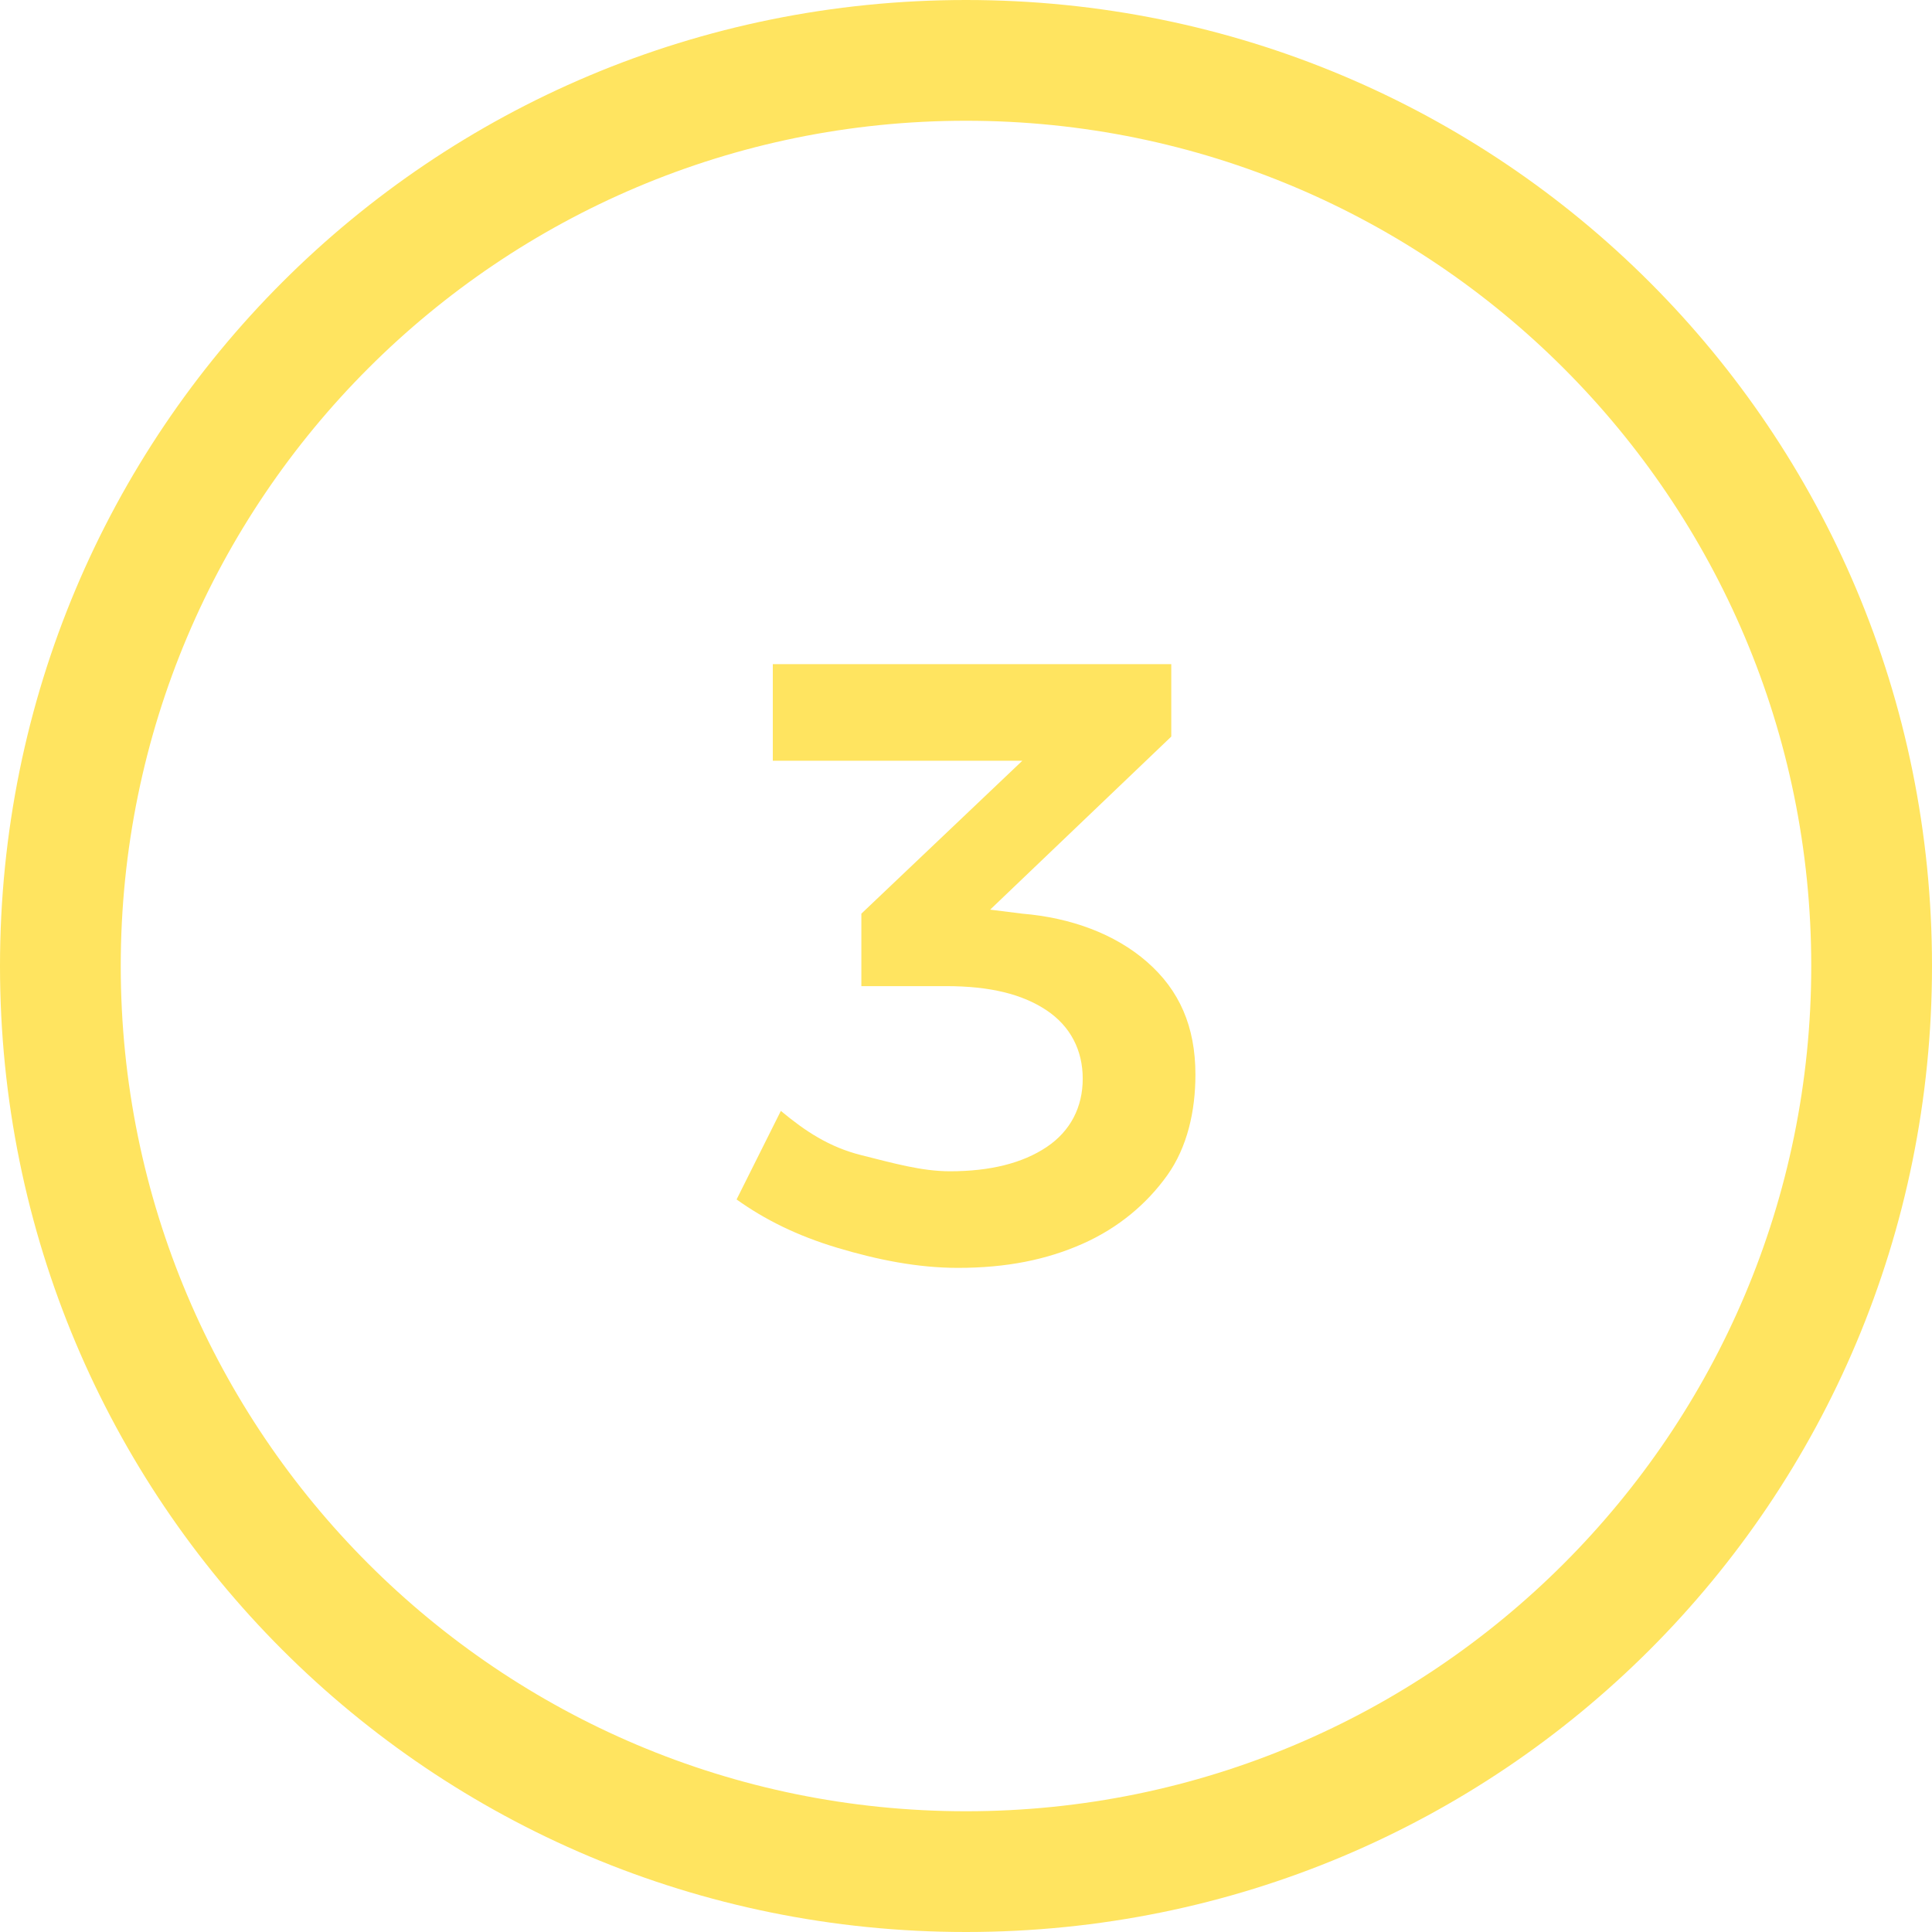
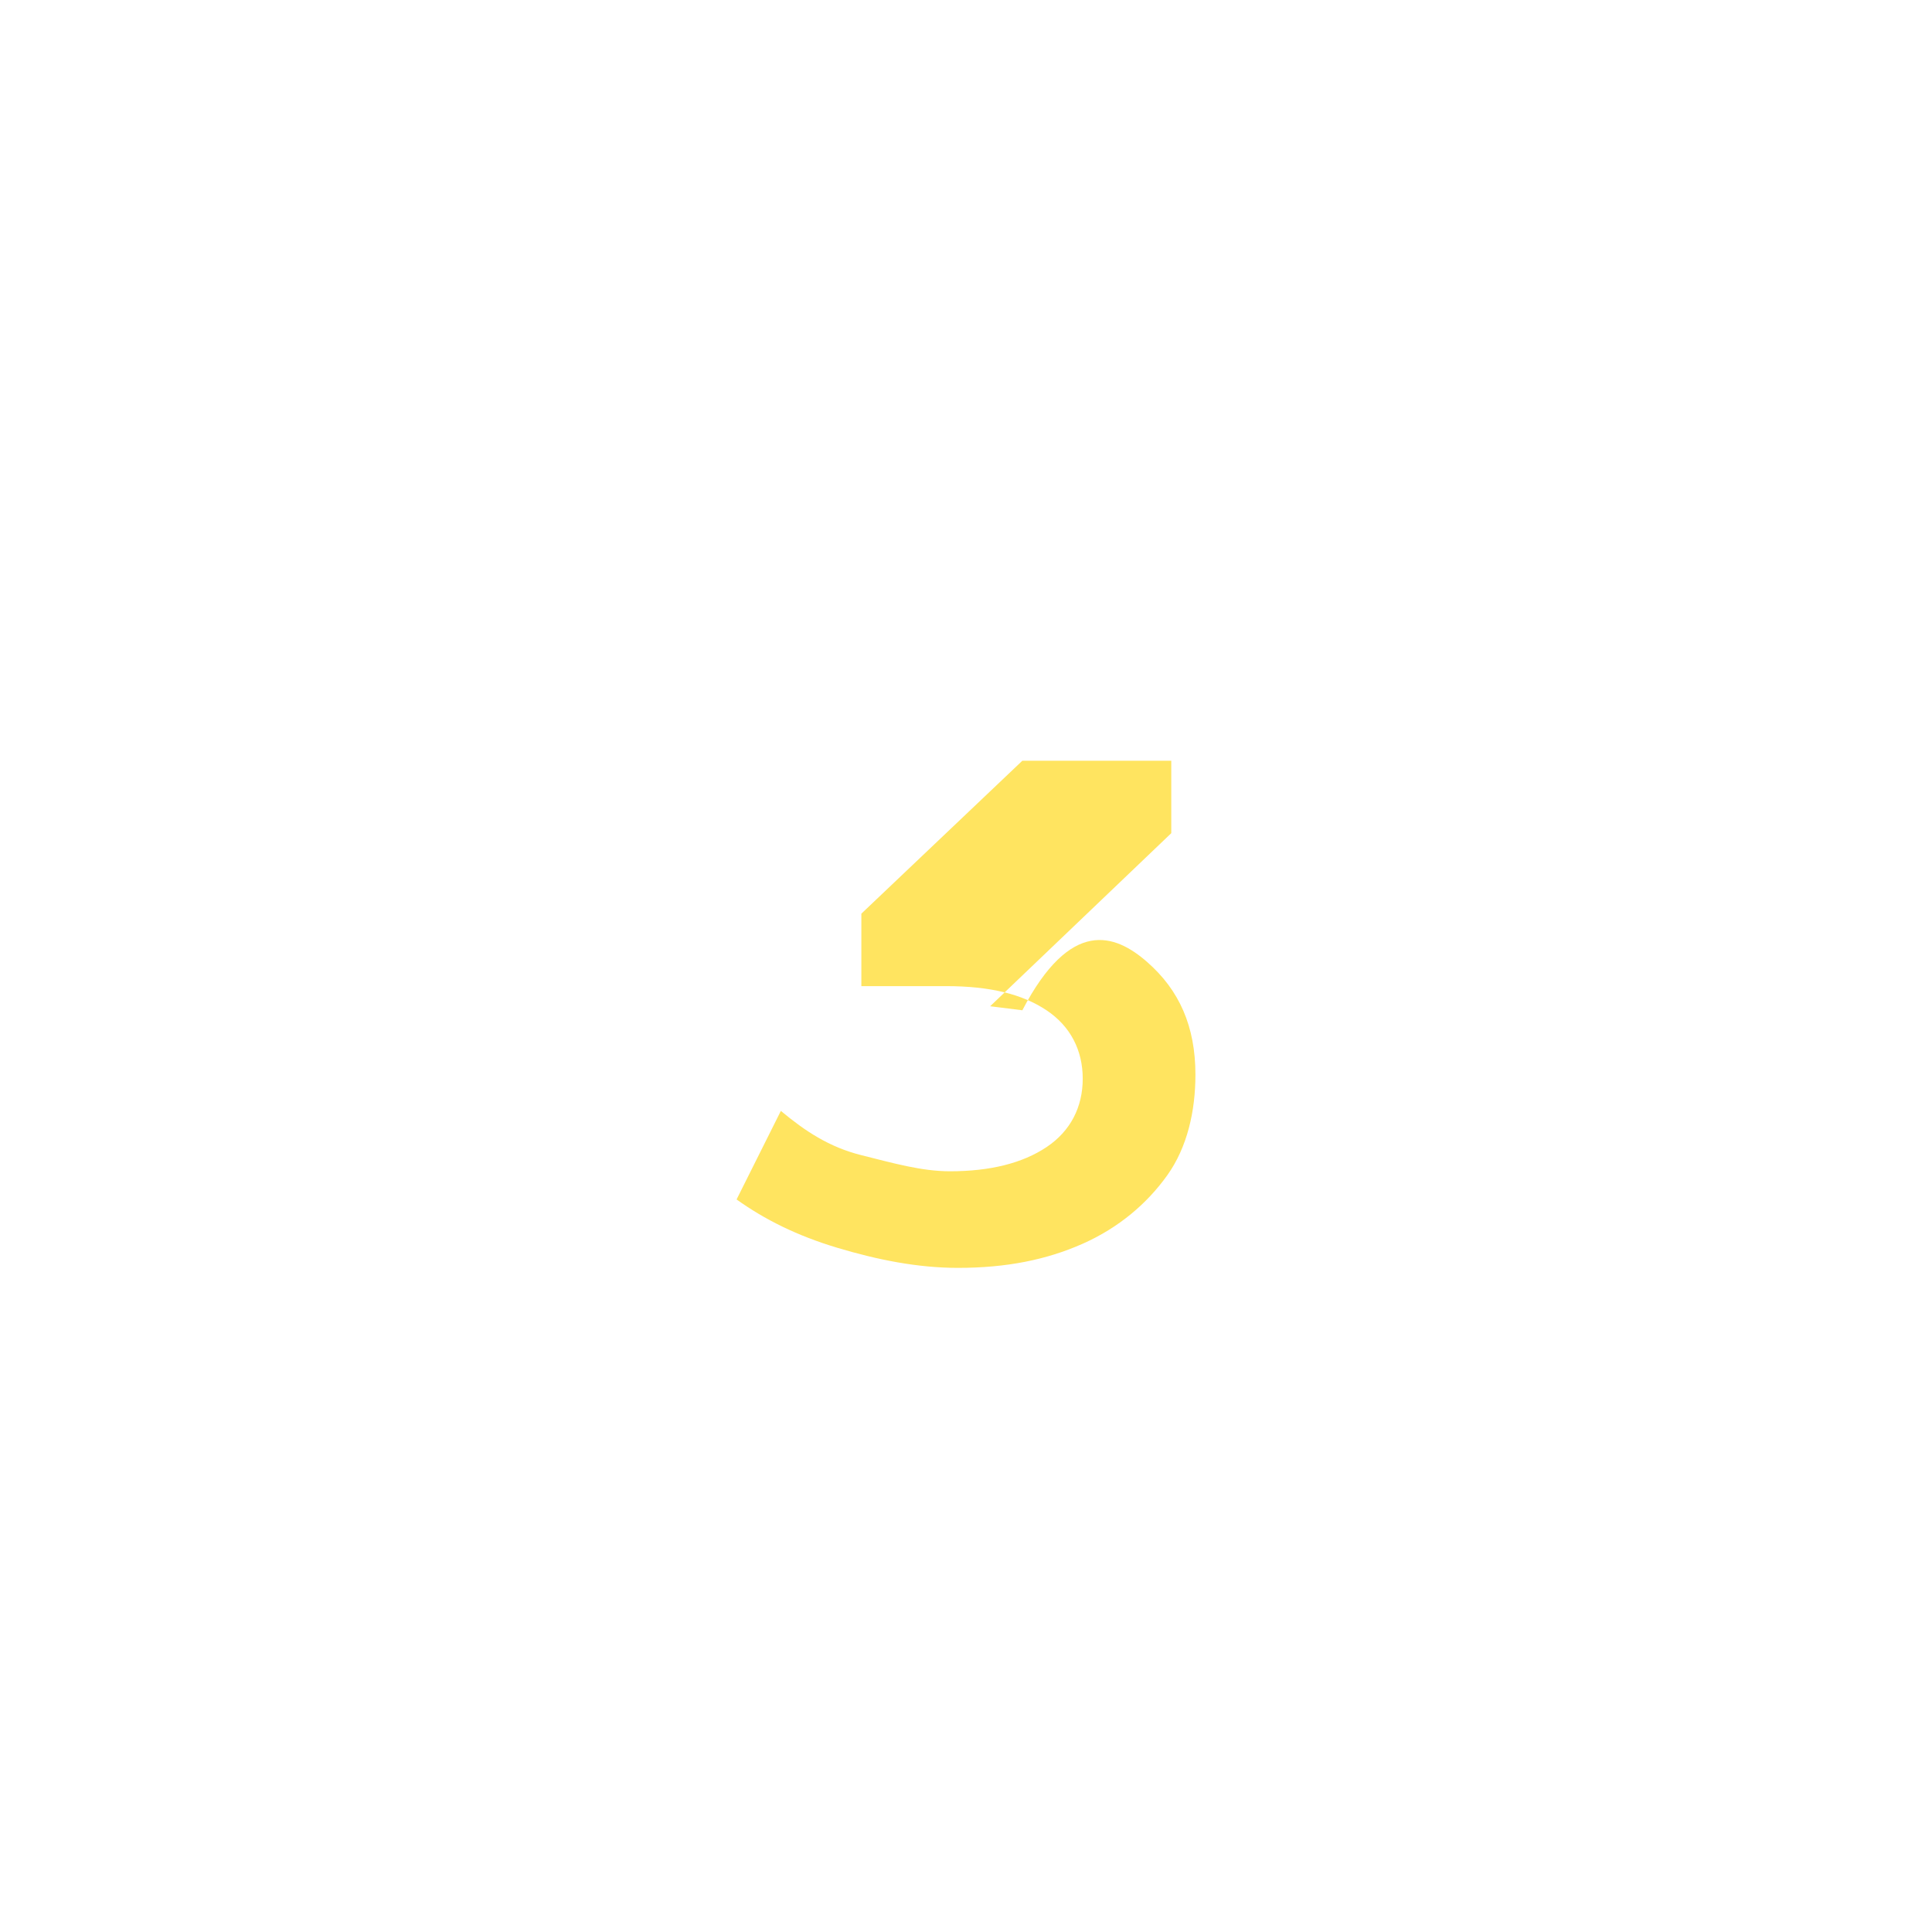
<svg xmlns="http://www.w3.org/2000/svg" version="1.1" id="Ebene_1" x="0px" y="0px" viewBox="0 0 48 48" style="enable-background:new 0 0 48 48;" xml:space="preserve">
  <style type="text/css">
	.st0{fill:#FFE460;}
</style>
  <g>
    <g>
-       <path class="st0" d="M24,3c11.6,0,21,9.4,21,21s-9.4,21-21,21S3,35.6,3,24S12.4,3,24,3 M24,0C10.7,0,0,10.7,0,24s10.7,24,24,24    s24-10.7,24-24S37.3,0,24,0L24,0z" />
-     </g>
+       </g>
  </g>
  <g>
-     <path class="st0" d="M28.5,23.9c0.8,0.7,1.2,1.6,1.2,2.8c0,0.9-0.2,1.8-0.7,2.5s-1.2,1.3-2.1,1.7s-1.9,0.6-3.1,0.6   c-1,0-2-0.2-3-0.5s-1.8-0.7-2.5-1.2l1.1-2.2c0.6,0.5,1.2,0.9,2,1.1s1.5,0.4,2.2,0.4c1,0,1.8-0.2,2.4-0.6s0.9-1,0.9-1.7   s-0.3-1.3-0.9-1.7c-0.6-0.4-1.4-0.6-2.5-0.6h-2.1v-1.8l4-3.8h-6.2v-2.4h9.9v1.8l-4.5,4.3l0.8,0.1C26.6,22.8,27.7,23.2,28.5,23.9z" />
+     <path class="st0" d="M28.5,23.9c0.8,0.7,1.2,1.6,1.2,2.8c0,0.9-0.2,1.8-0.7,2.5s-1.2,1.3-2.1,1.7s-1.9,0.6-3.1,0.6   c-1,0-2-0.2-3-0.5s-1.8-0.7-2.5-1.2l1.1-2.2c0.6,0.5,1.2,0.9,2,1.1s1.5,0.4,2.2,0.4c1,0,1.8-0.2,2.4-0.6s0.9-1,0.9-1.7   s-0.3-1.3-0.9-1.7c-0.6-0.4-1.4-0.6-2.5-0.6h-2.1v-1.8l4-3.8h-6.2h9.9v1.8l-4.5,4.3l0.8,0.1C26.6,22.8,27.7,23.2,28.5,23.9z" />
  </g>
</svg>